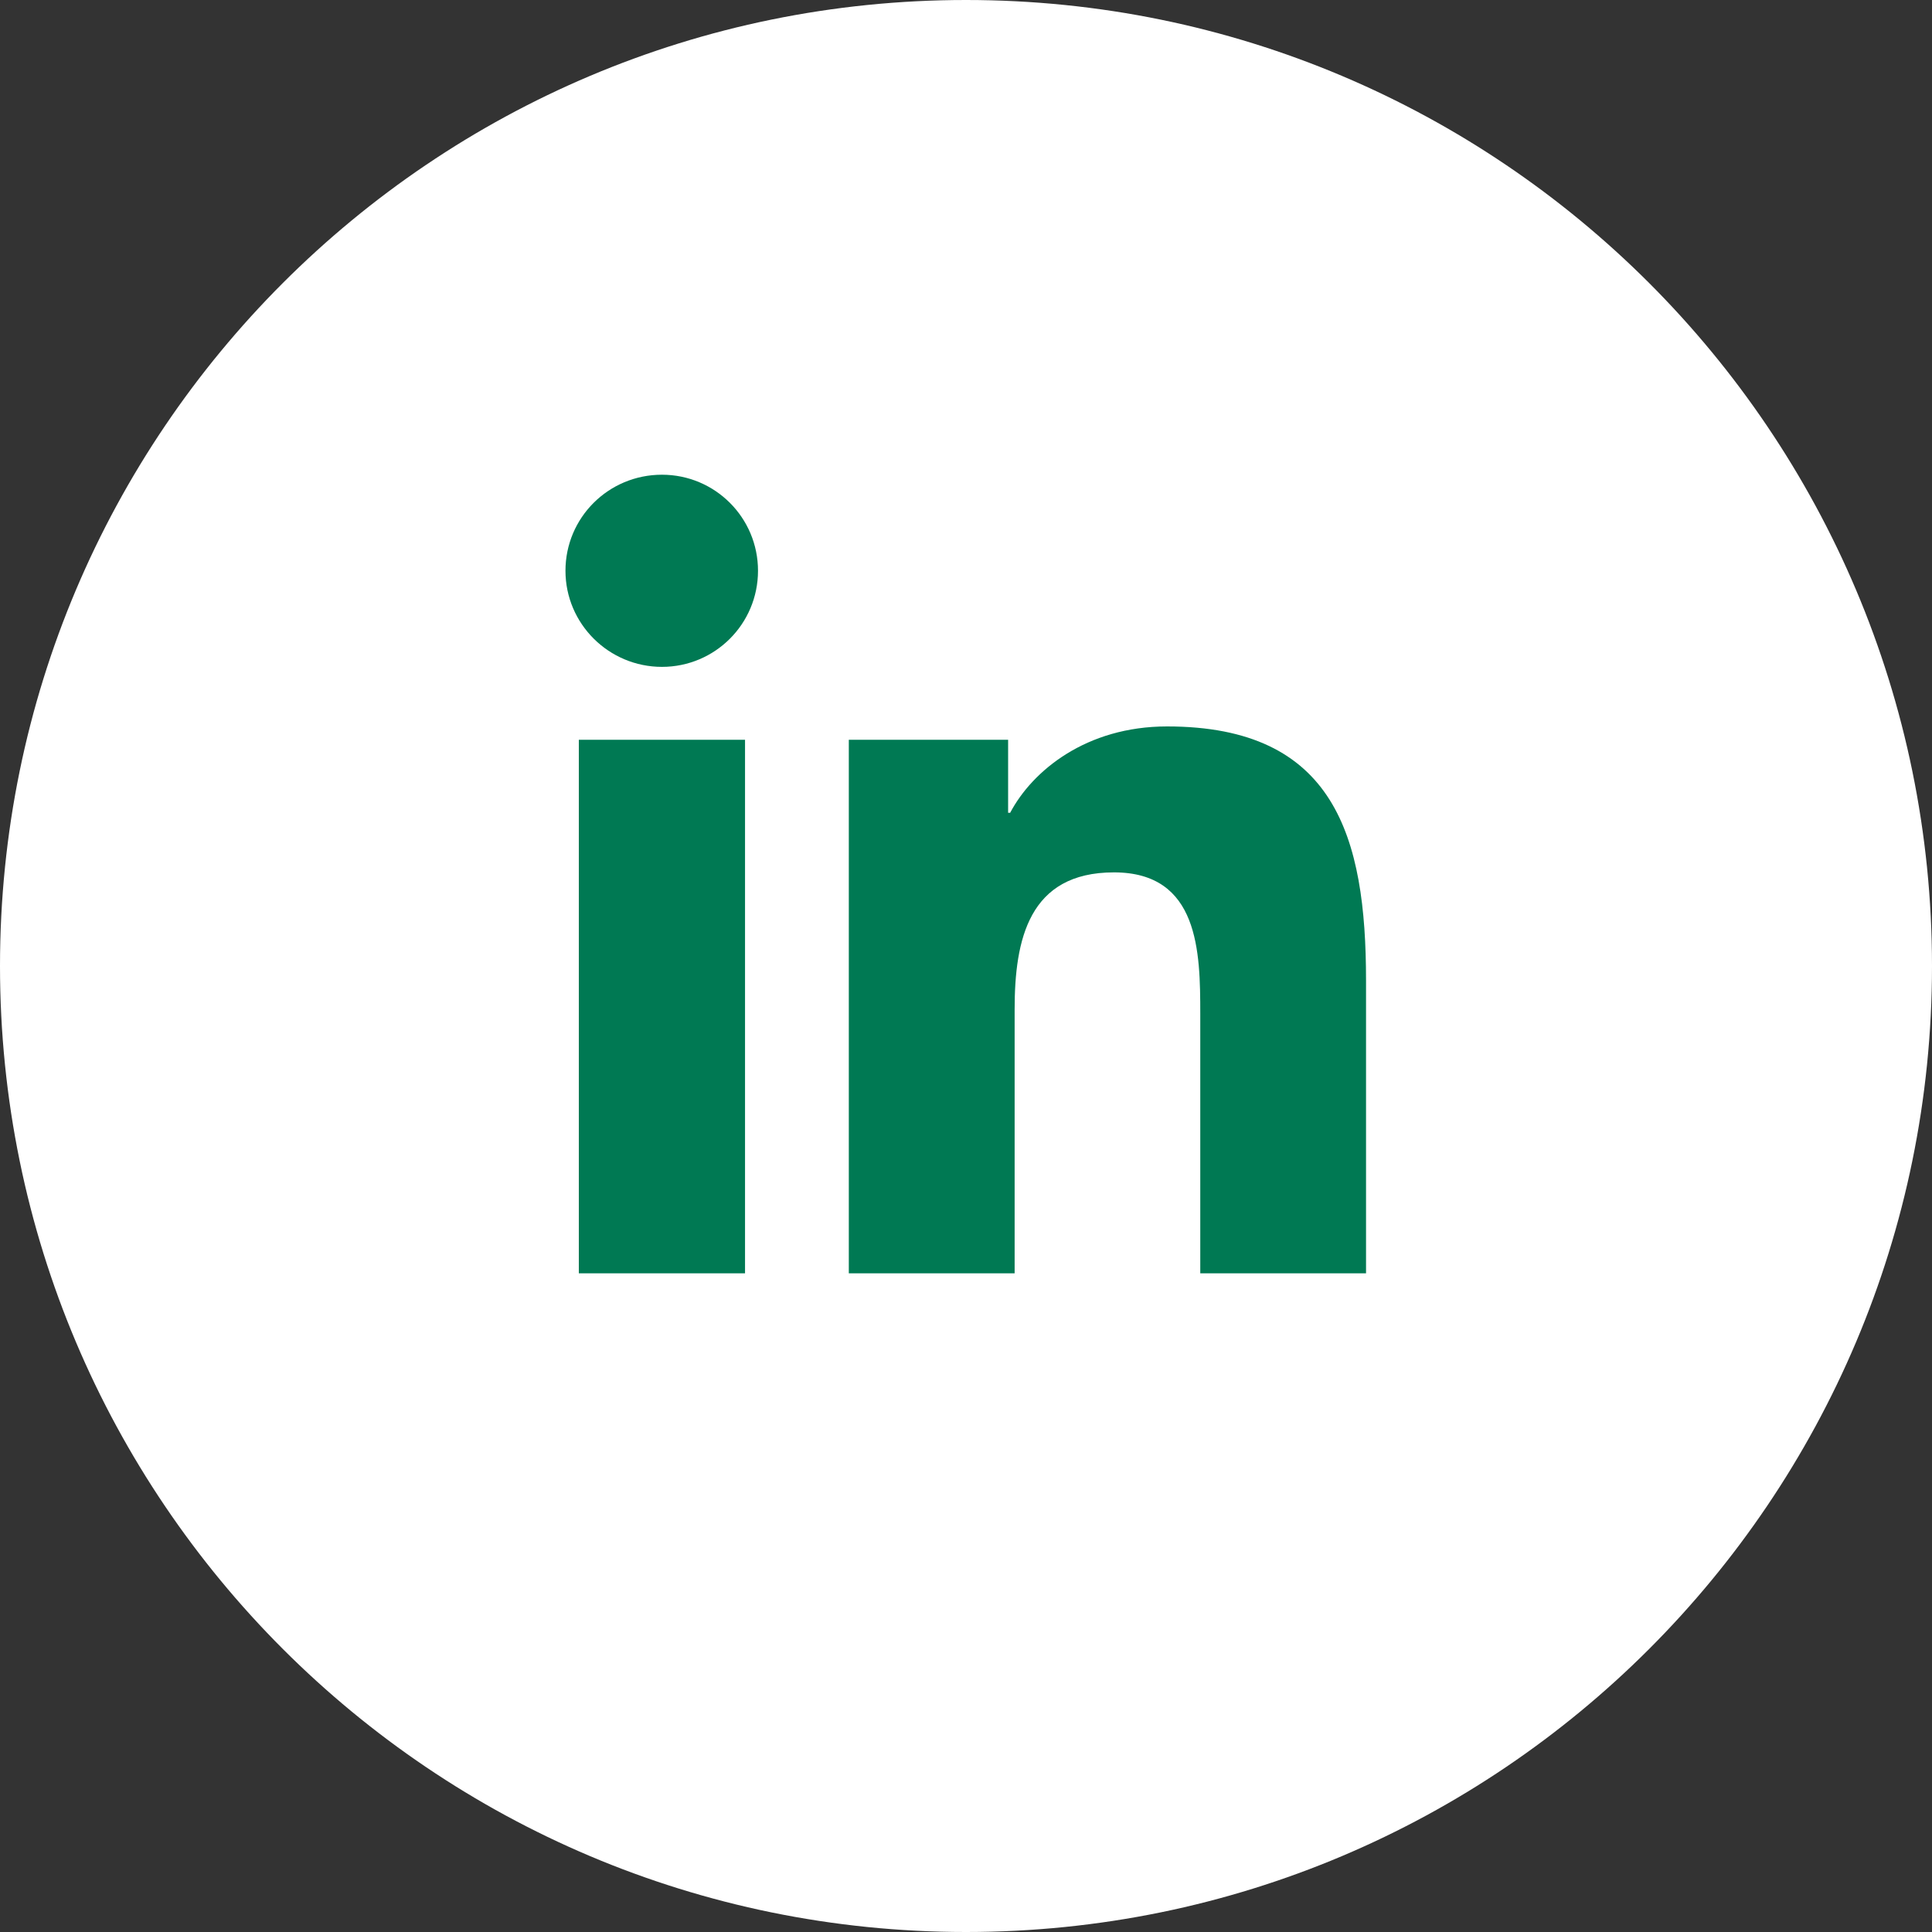
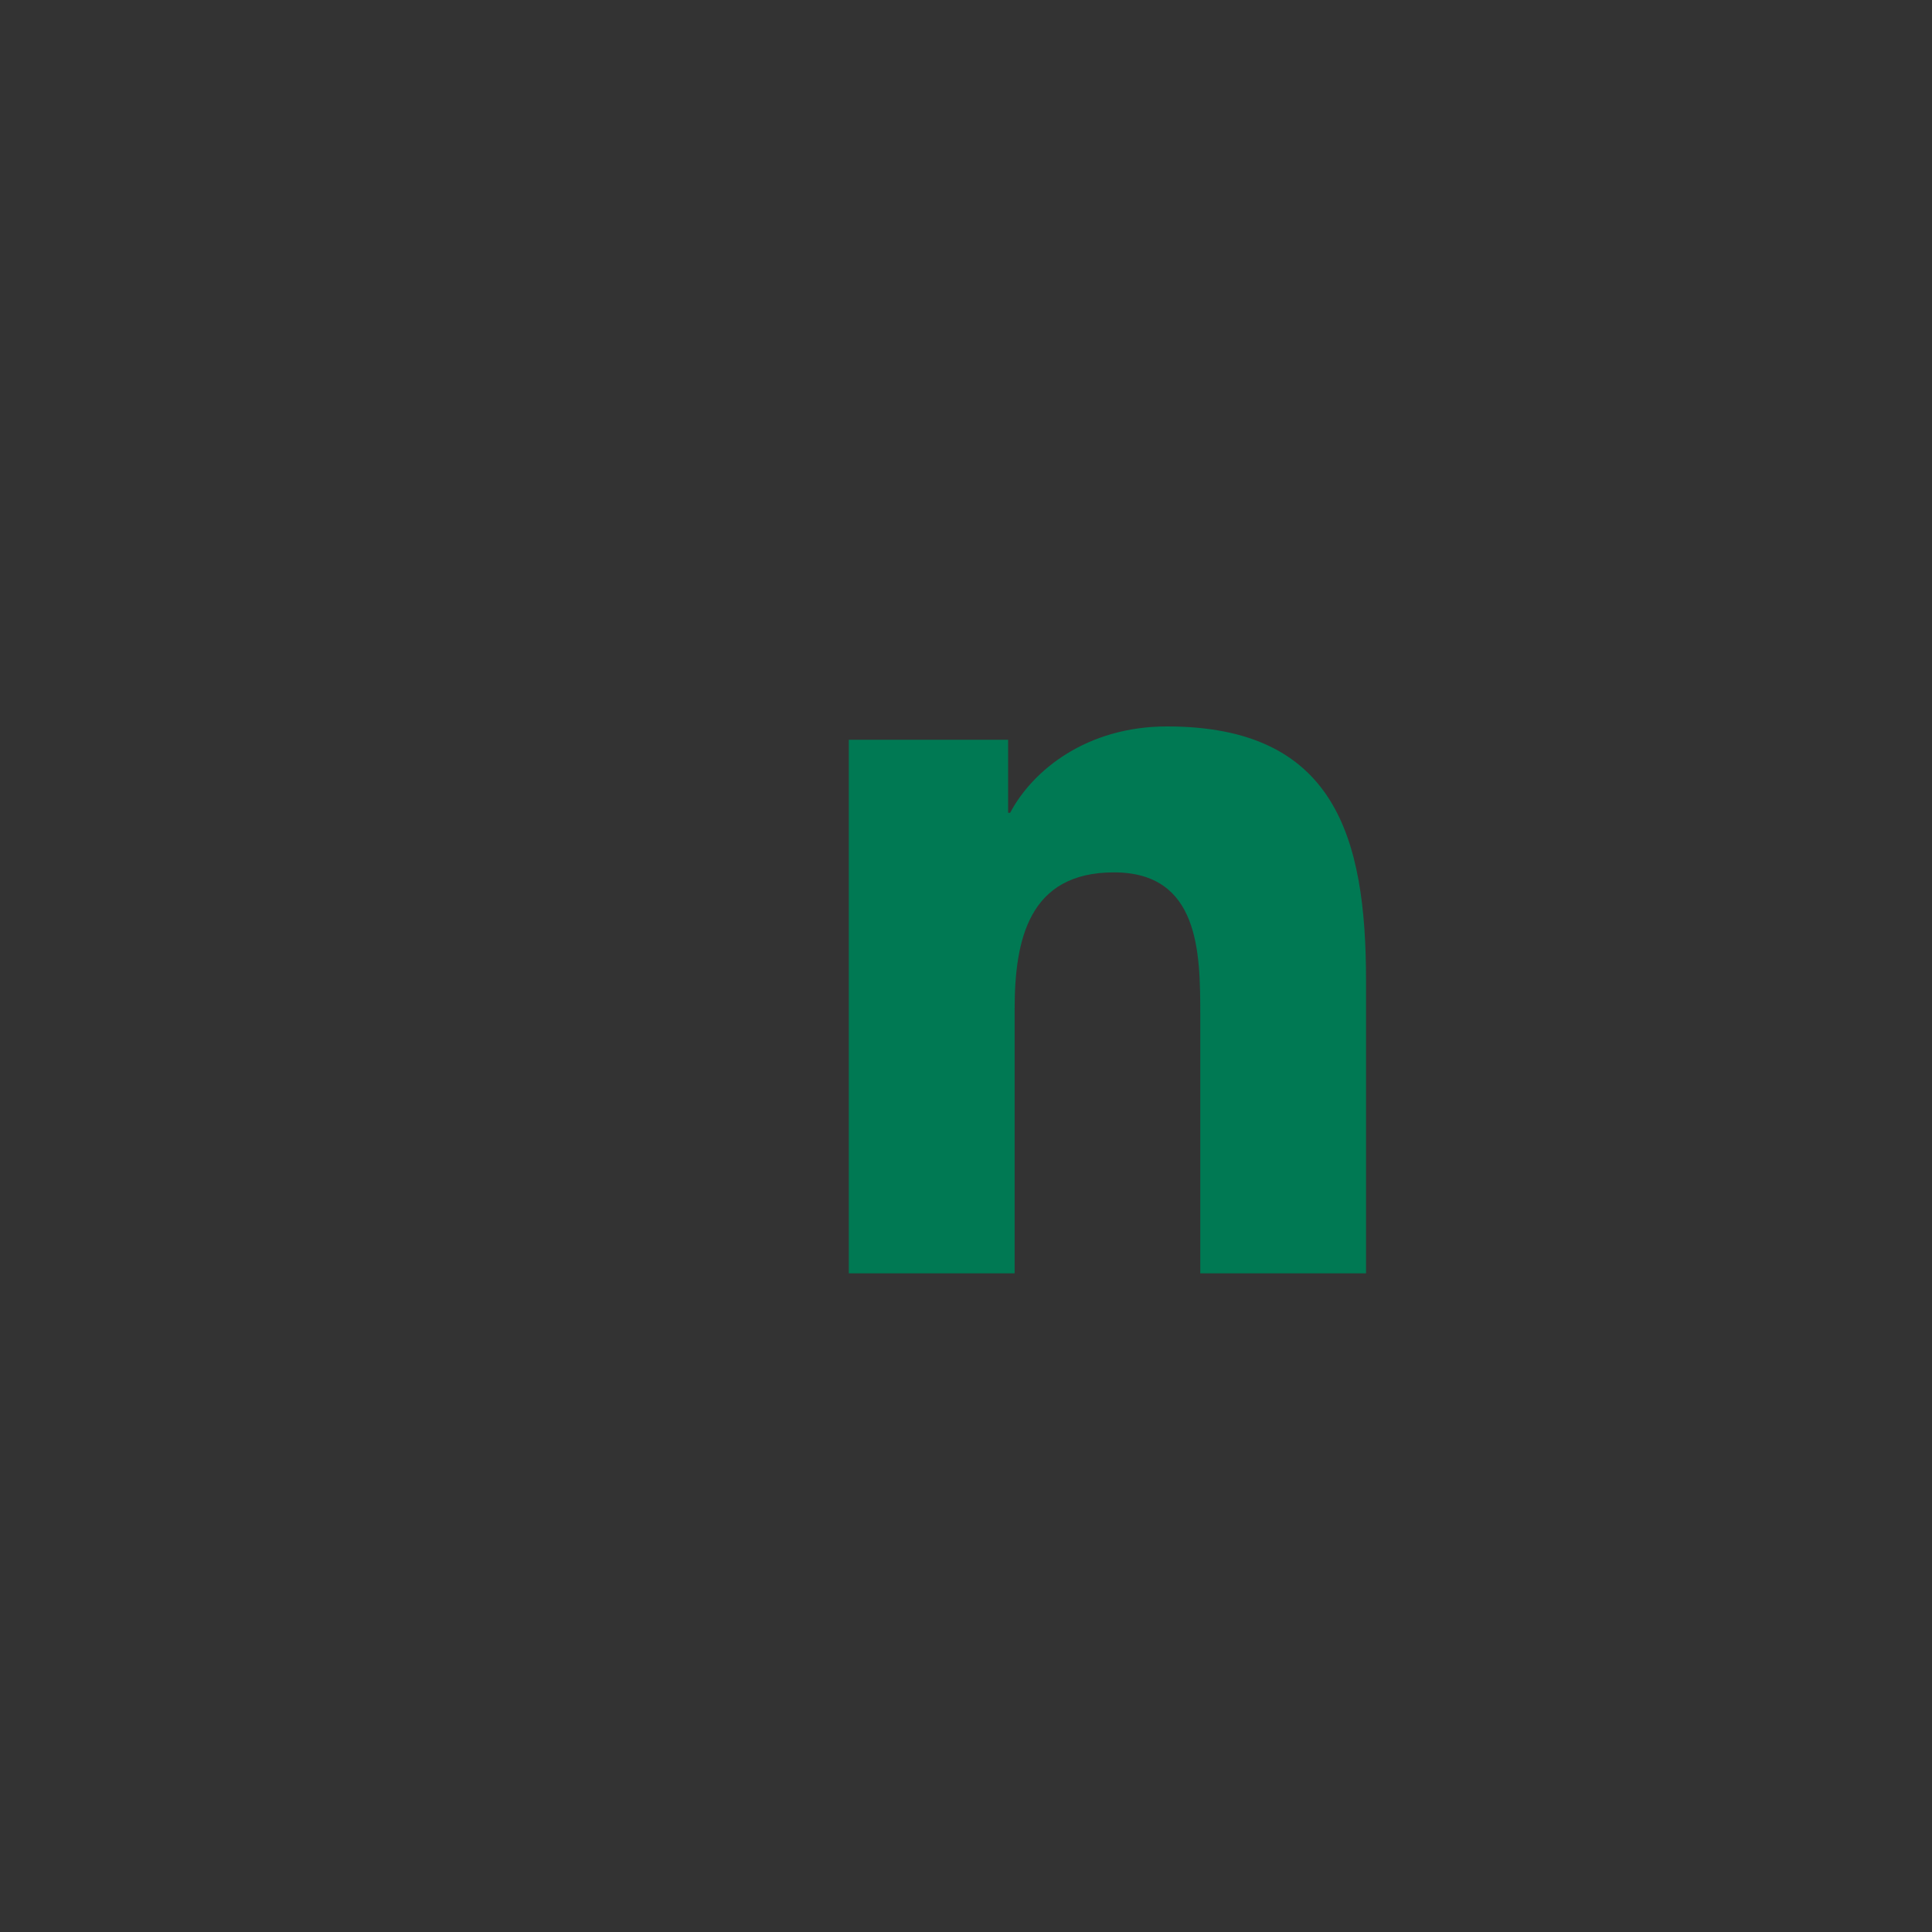
<svg xmlns="http://www.w3.org/2000/svg" width="35" height="35" viewBox="0 0 35 35" fill="none">
  <rect x="0" y="0" width="35" height="35" fill="#333333" stroke="none" />
-   <path d="M17.5 35C27.165 35 35 27.165 35 17.5C35 7.835 27.165 0 17.5 0C7.835 0 0 7.835 0 17.5C0 27.165 7.835 35 17.5 35Z" fill="white" />
-   <path d="M10.486 13.402H13.497V23.067H10.486V13.402ZM11.992 8.6C12.954 8.6 13.732 9.378 13.732 10.34C13.732 11.302 12.954 12.081 11.992 12.081C11.03 12.081 10.244 11.302 10.244 10.34C10.244 9.378 11.023 8.6 11.992 8.6Z" fill="#007953" />
  <path d="M15.384 13.402H18.263V14.724H18.3C18.704 13.96 19.68 13.16 21.142 13.16C24.182 13.16 24.747 15.157 24.747 17.764V23.067H21.744V18.367C21.744 17.243 21.722 15.804 20.18 15.804C18.637 15.804 18.381 17.023 18.381 18.286V23.067H15.377V13.402H15.384Z" fill="#007953" />
</svg>